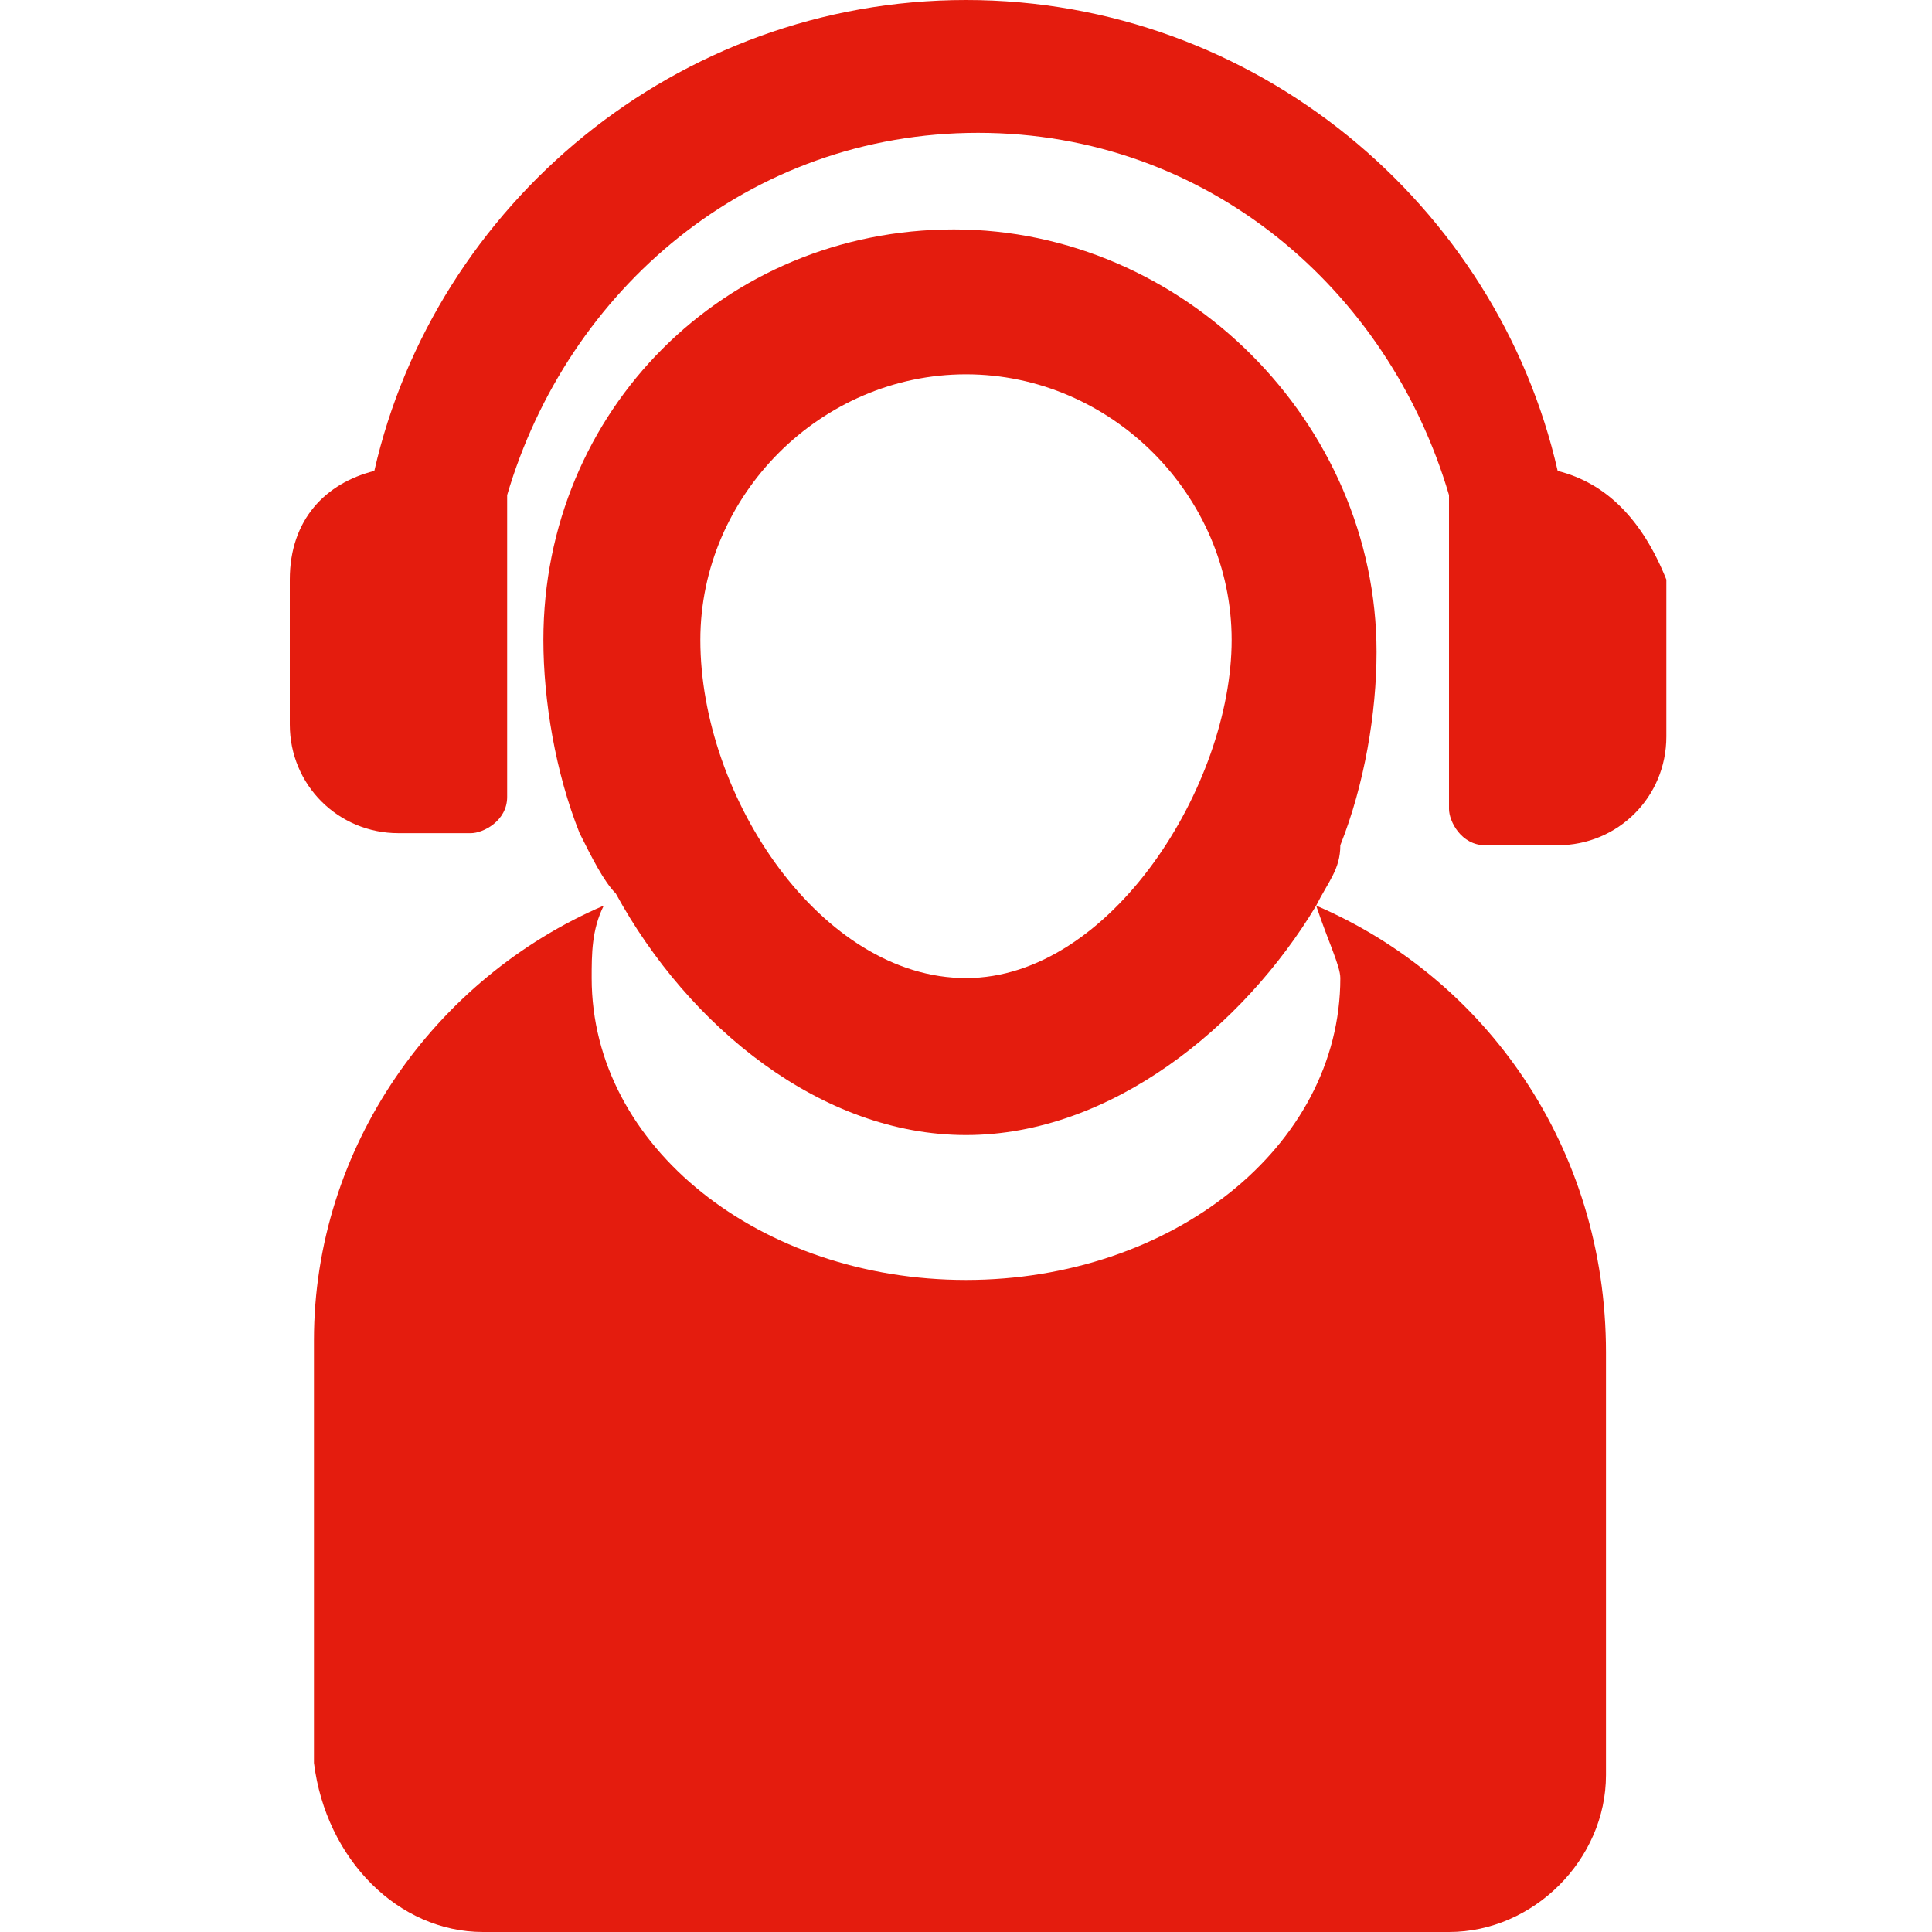
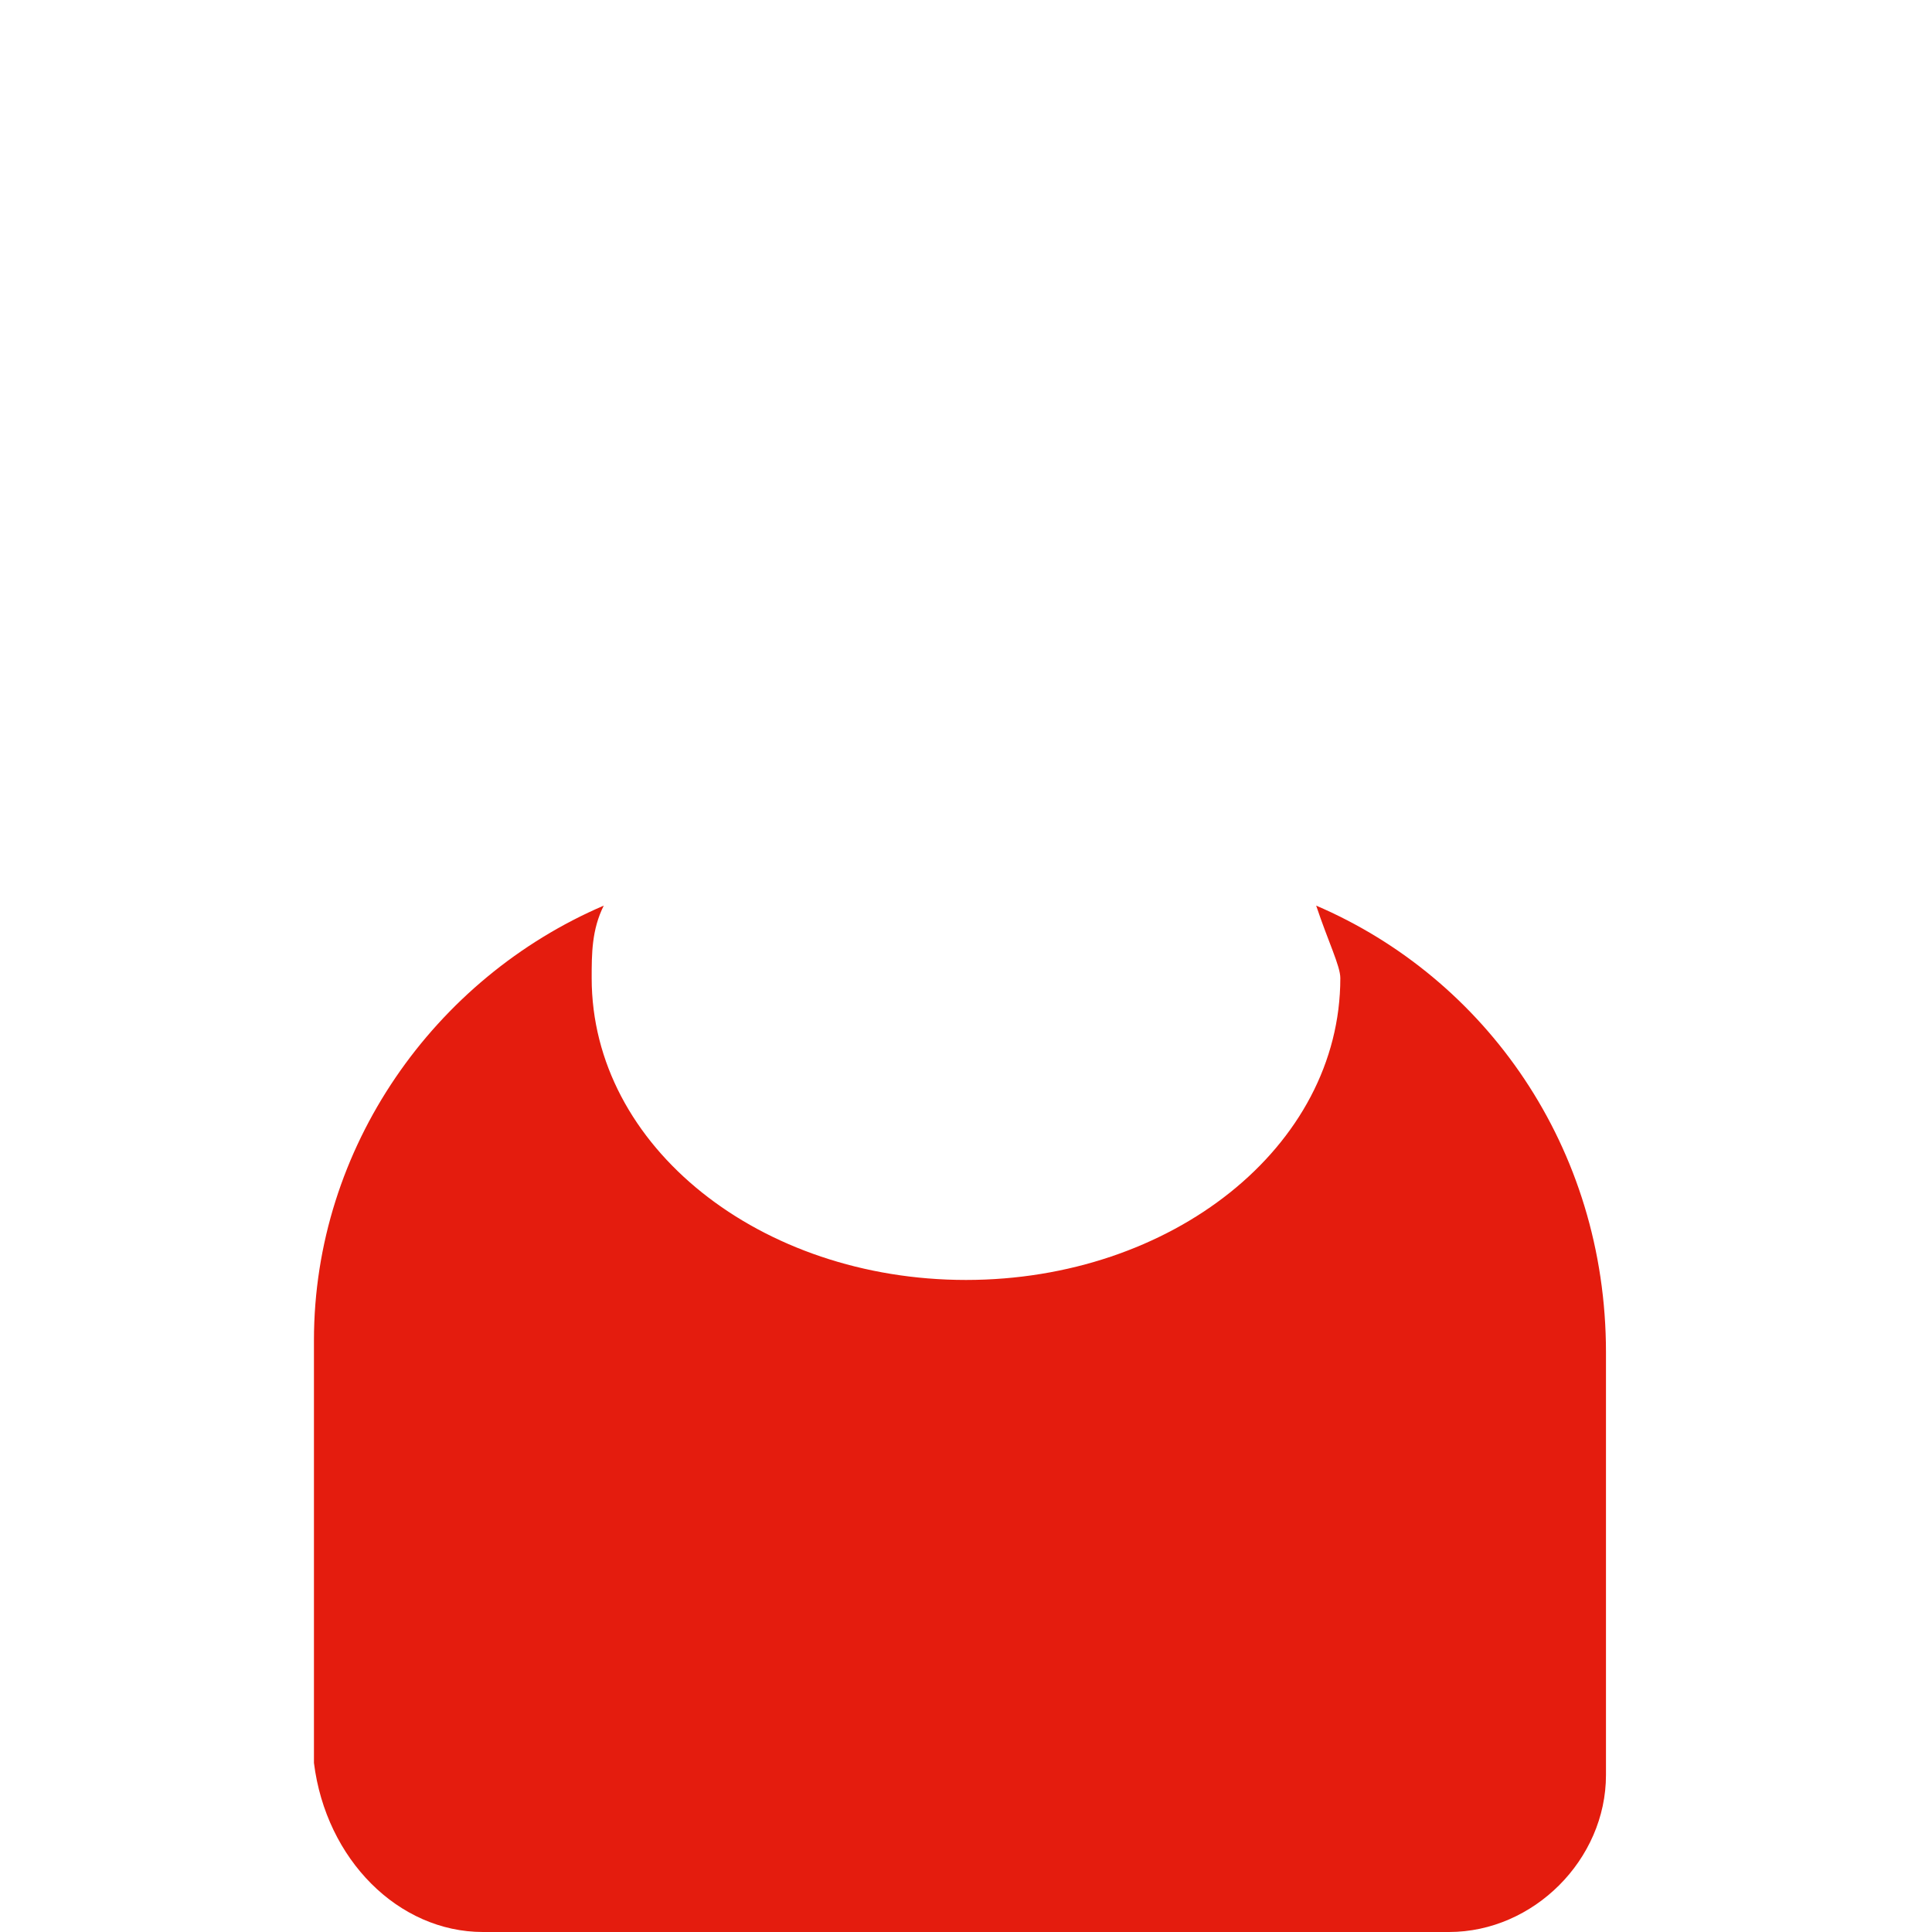
<svg xmlns="http://www.w3.org/2000/svg" version="1.1" id="Layer_1" x="0px" y="0px" viewBox="0 0 16 16" style="enable-background:new 0 0 16 16;" xml:space="preserve">
  <style type="text/css">
	.st0{fill:#E41C0E;}
</style>
  <g>
-     <path class="st0" d="M12.9,3.9C12.4,1.7,10.4,0,8,0C5.6,0,3.6,1.7,3.1,3.9C2.7,4,2.4,4.3,2.4,4.8V6c0,0.5,0.4,0.9,0.9,0.9h0.6   c0.1,0,0.3-0.1,0.3-0.3V4.1c0.5-1.7,2-3,3.9-3c1.9,0,3.4,1.3,3.9,3v2.6c0,0.1,0.1,0.3,0.3,0.3h0.6c0.5,0,0.9-0.4,0.9-0.9V4.8   C13.6,4.3,13.3,4,12.9,3.9z" />
    <path class="st0" d="M10.9,7.5C11,7.8,11.1,8,11.1,8.1c0,1.4-1.4,2.5-3.1,2.5c-1.7,0-3.1-1.1-3.1-2.5c0-0.2,0-0.4,0.1-0.6   c-1.4,0.6-2.4,2-2.4,3.6v3.5C2.7,15.4,3.3,16,4,16h8c0.7,0,1.3-0.6,1.3-1.3v-3.5C13.3,9.5,12.3,8.1,10.9,7.5z" />
-     <path class="st0" d="M8,9.4c1.2,0,2.3-0.9,2.9-1.9c0.1-0.2,0.2-0.3,0.2-0.5c0.2-0.5,0.3-1.1,0.3-1.6c0-1.9-1.6-3.5-3.5-3.5   S4.5,3.4,4.5,5.3c0,0.5,0.1,1.1,0.3,1.6C4.9,7.1,5,7.3,5.1,7.4C5.7,8.5,6.8,9.4,8,9.4z M8,3.1c1.2,0,2.2,1,2.2,2.2   c0,1.2-1,2.8-2.2,2.8c-1.2,0-2.2-1.5-2.2-2.8C5.8,4.1,6.8,3.1,8,3.1z" />
  </g>
</svg>